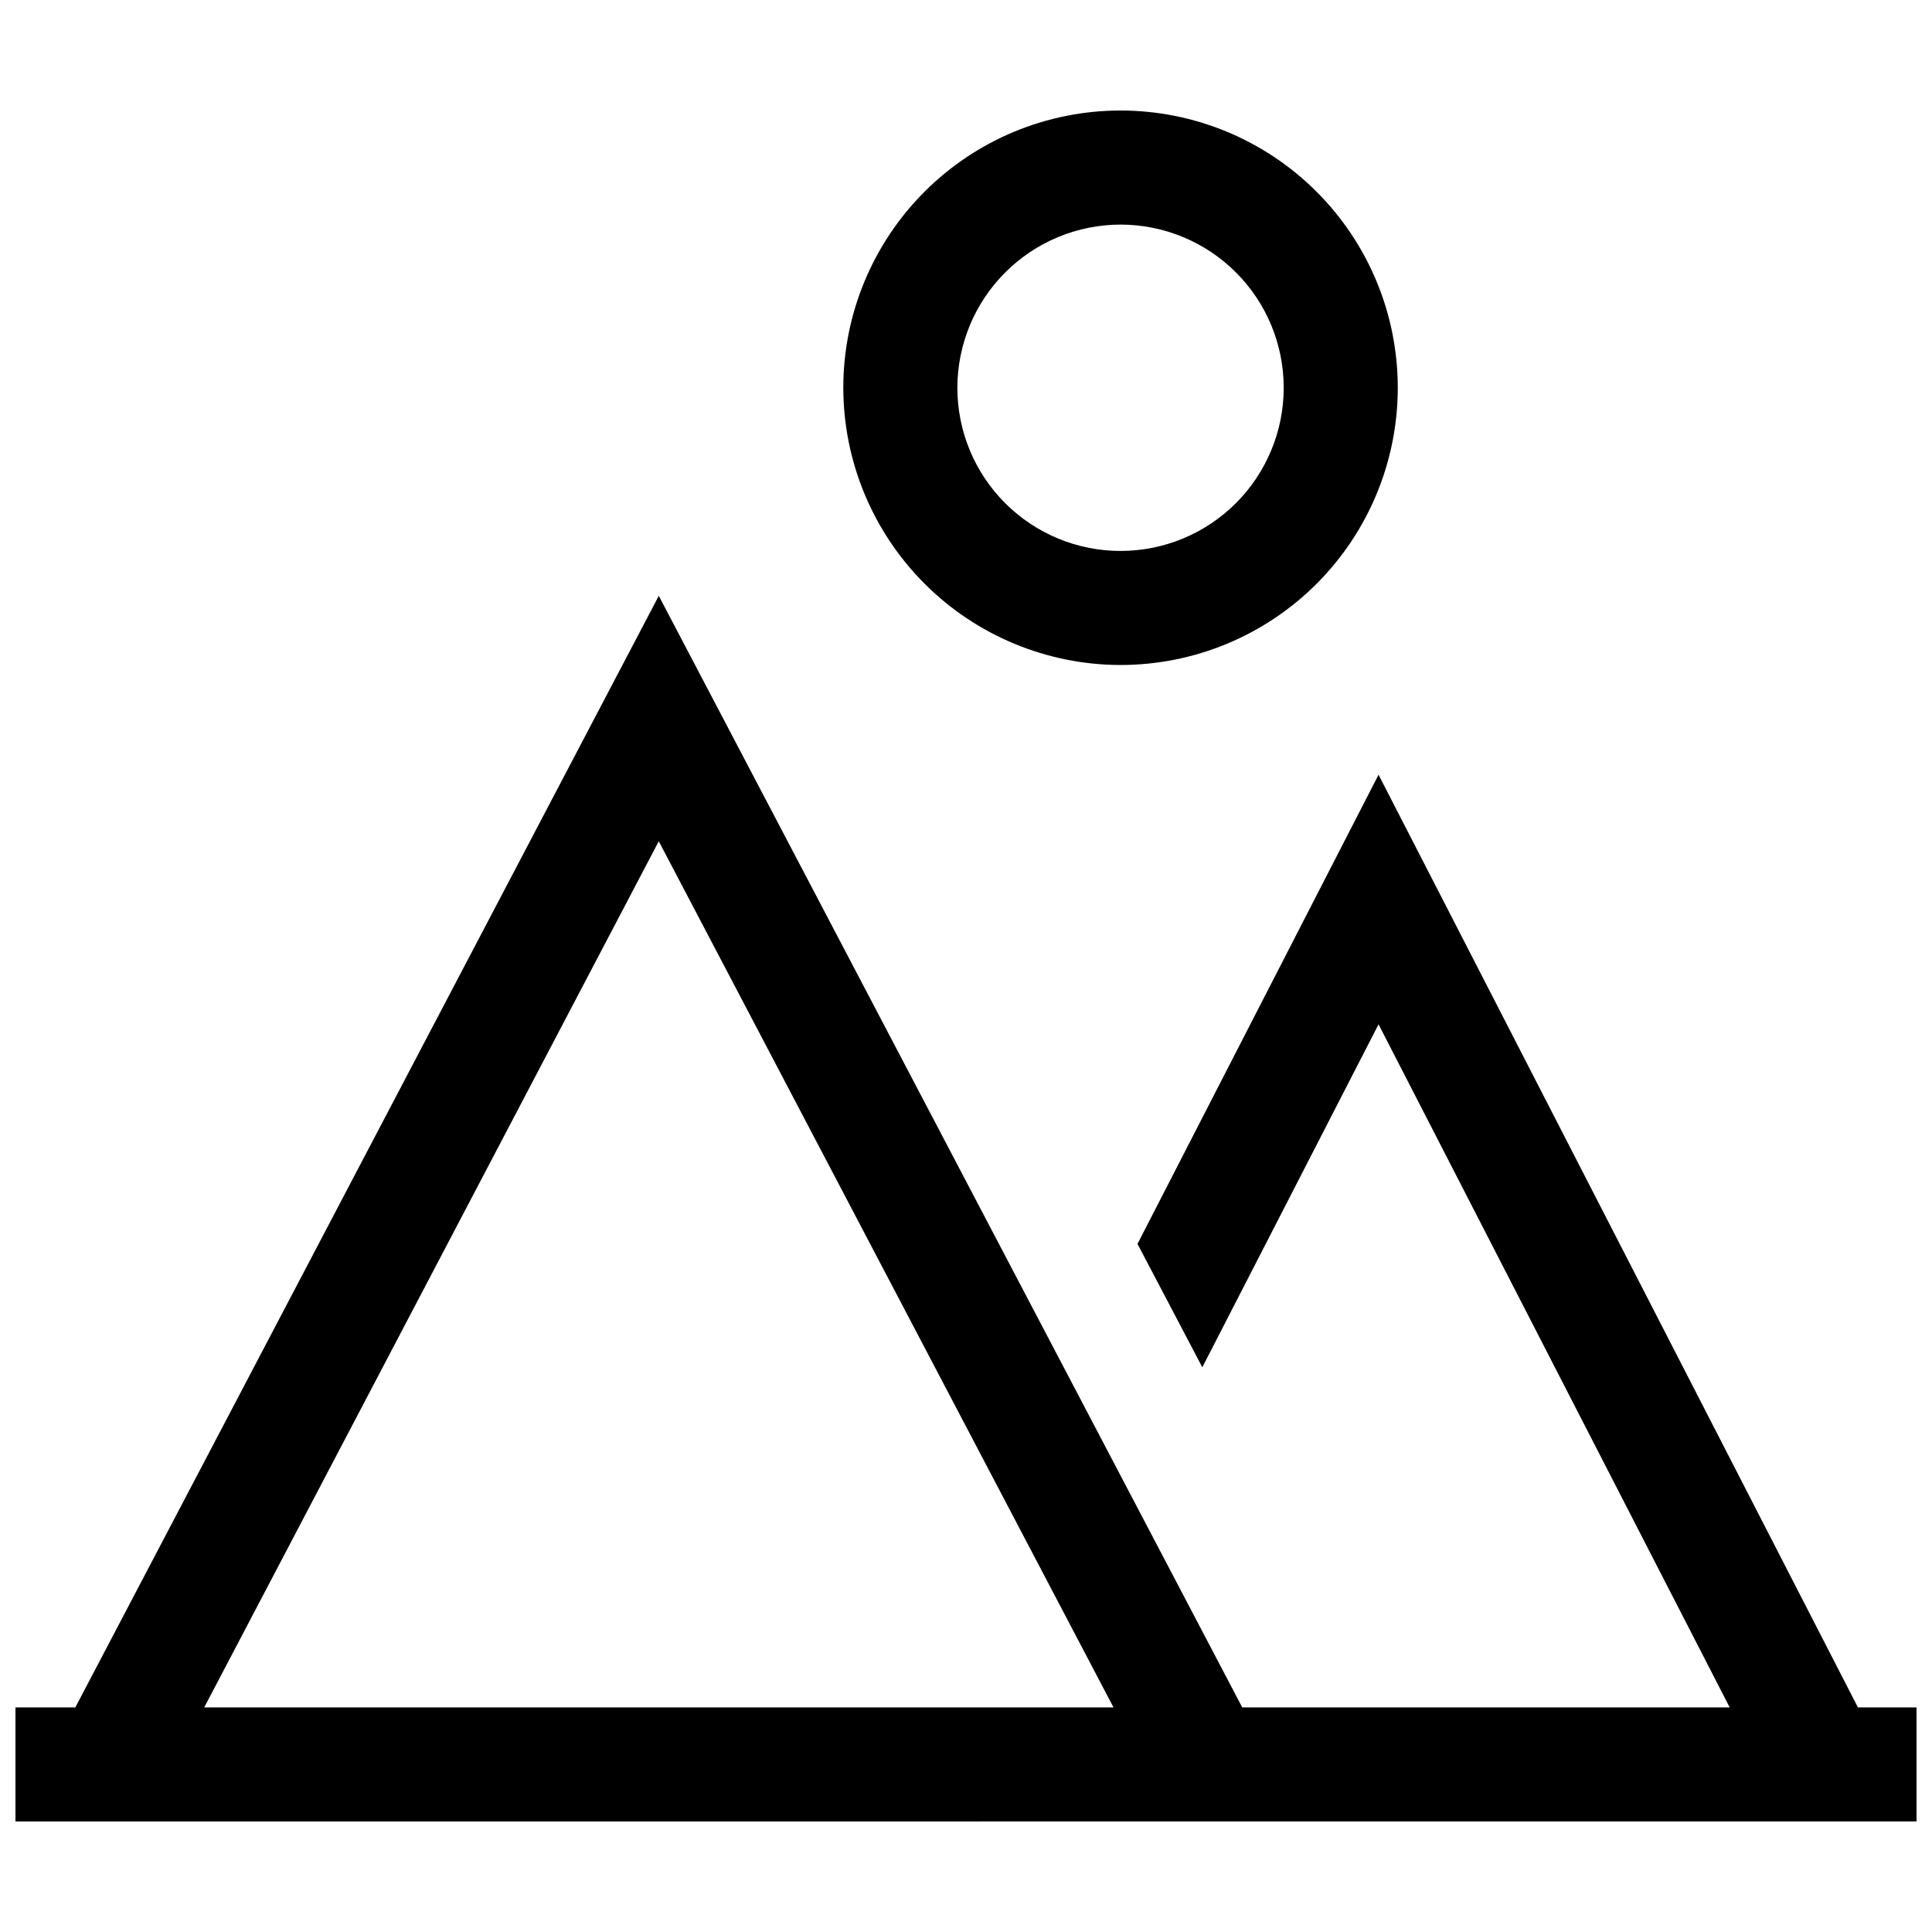
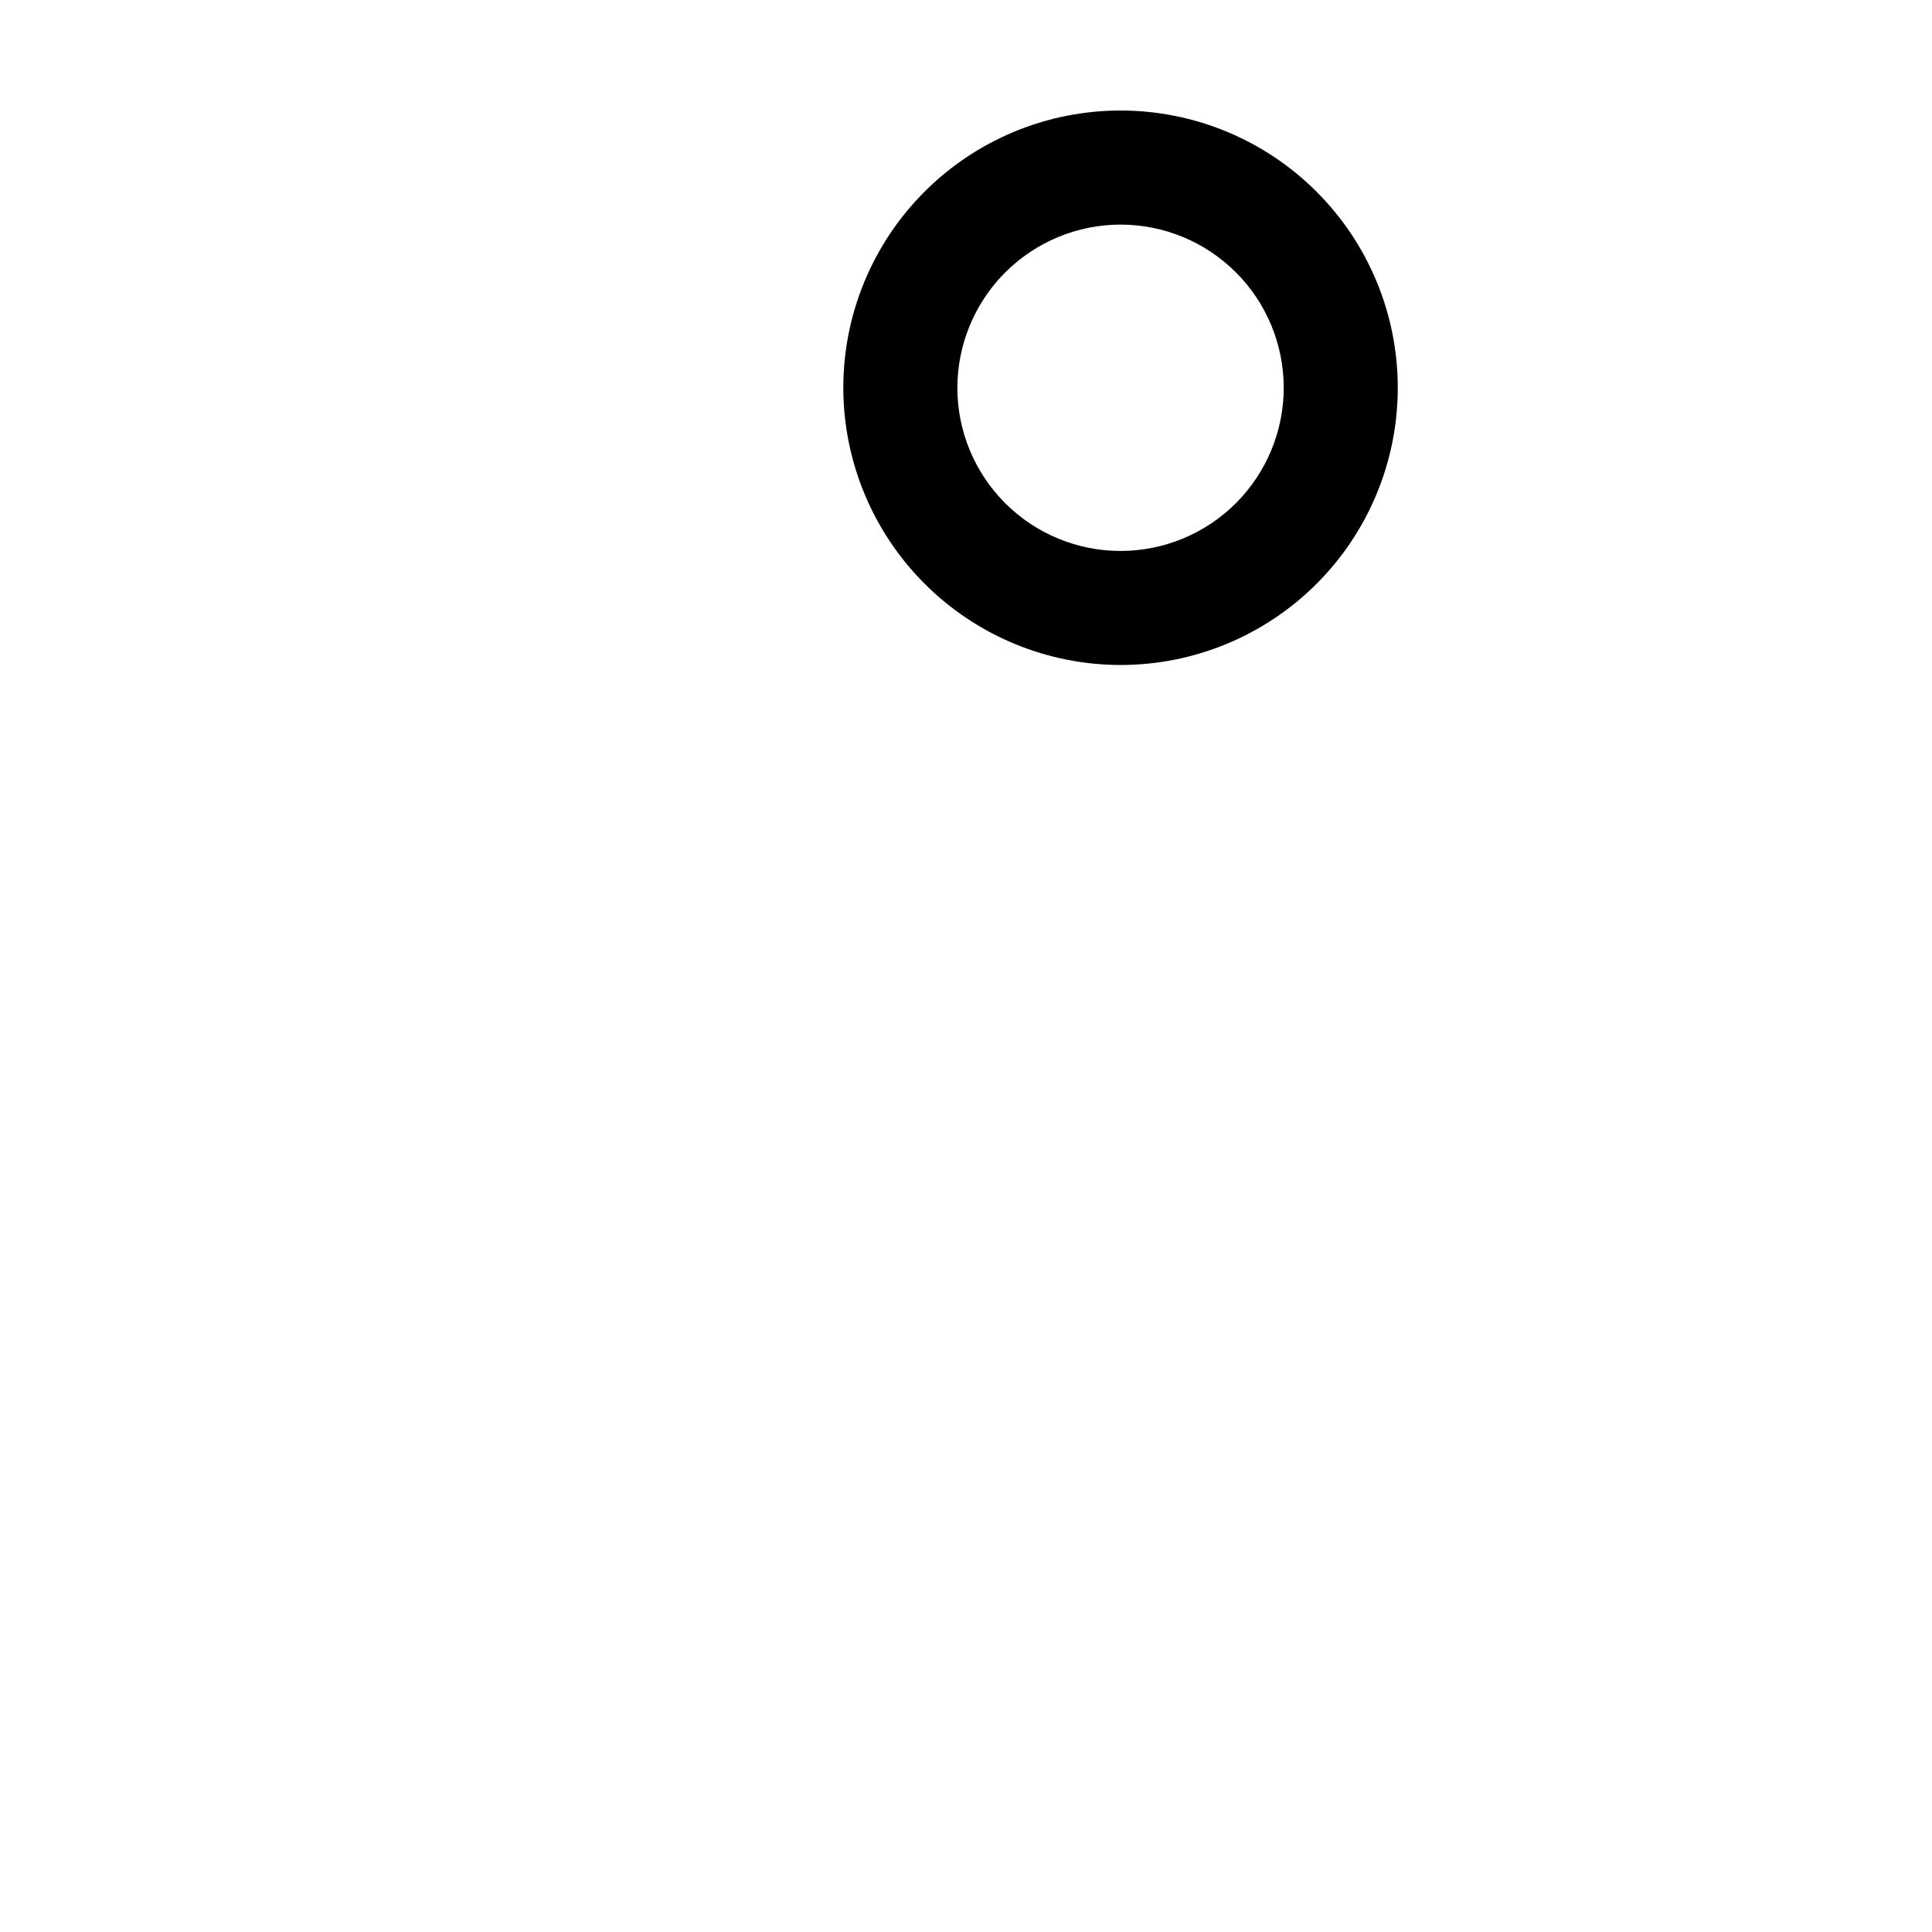
<svg xmlns="http://www.w3.org/2000/svg" width="800px" height="800px" version="1.1" viewBox="144 144 512 512">
  <defs>
    <clipPath id="a">
-       <path d="m148.09 301h503.81v326h-503.81z" />
-     </clipPath>
+       </clipPath>
  </defs>
  <path d="m440.96 320.23c19.484 0 38.172-7.742 51.949-21.52 13.777-13.781 21.516-32.469 21.516-51.953s-7.738-38.172-21.52-51.949c-13.777-13.781-32.465-21.52-51.953-21.52-19.484 0-38.172 7.738-51.949 21.52-13.777 13.777-21.52 32.465-21.52 51.949 0.02 19.48 7.769 38.156 21.543 51.93 13.777 13.777 32.453 21.523 51.934 21.543zm0-116.71c11.465 0.004 22.465 4.559 30.574 12.668 8.109 8.113 12.664 19.109 12.664 30.578s-4.559 22.469-12.668 30.578c-8.109 8.109-19.109 12.664-30.578 12.664s-22.469-4.559-30.578-12.668-12.664-19.109-12.664-30.578c0.016-11.465 4.574-22.457 12.684-30.562 8.105-8.109 19.098-12.668 30.566-12.68z" />
  <g clip-path="url(#a)">
    <path d="m636.37 596.48-127.04-247.17-63.883 124.34 17.18 32.695 46.703-90.887 93.055 181.02h-129.18l-154.62-294.58-154.62 294.58h-15.867v30.23l503.81-0.004v-30.227zm-438.25 0 120.46-229.54 120.51 229.54z" />
  </g>
</svg>